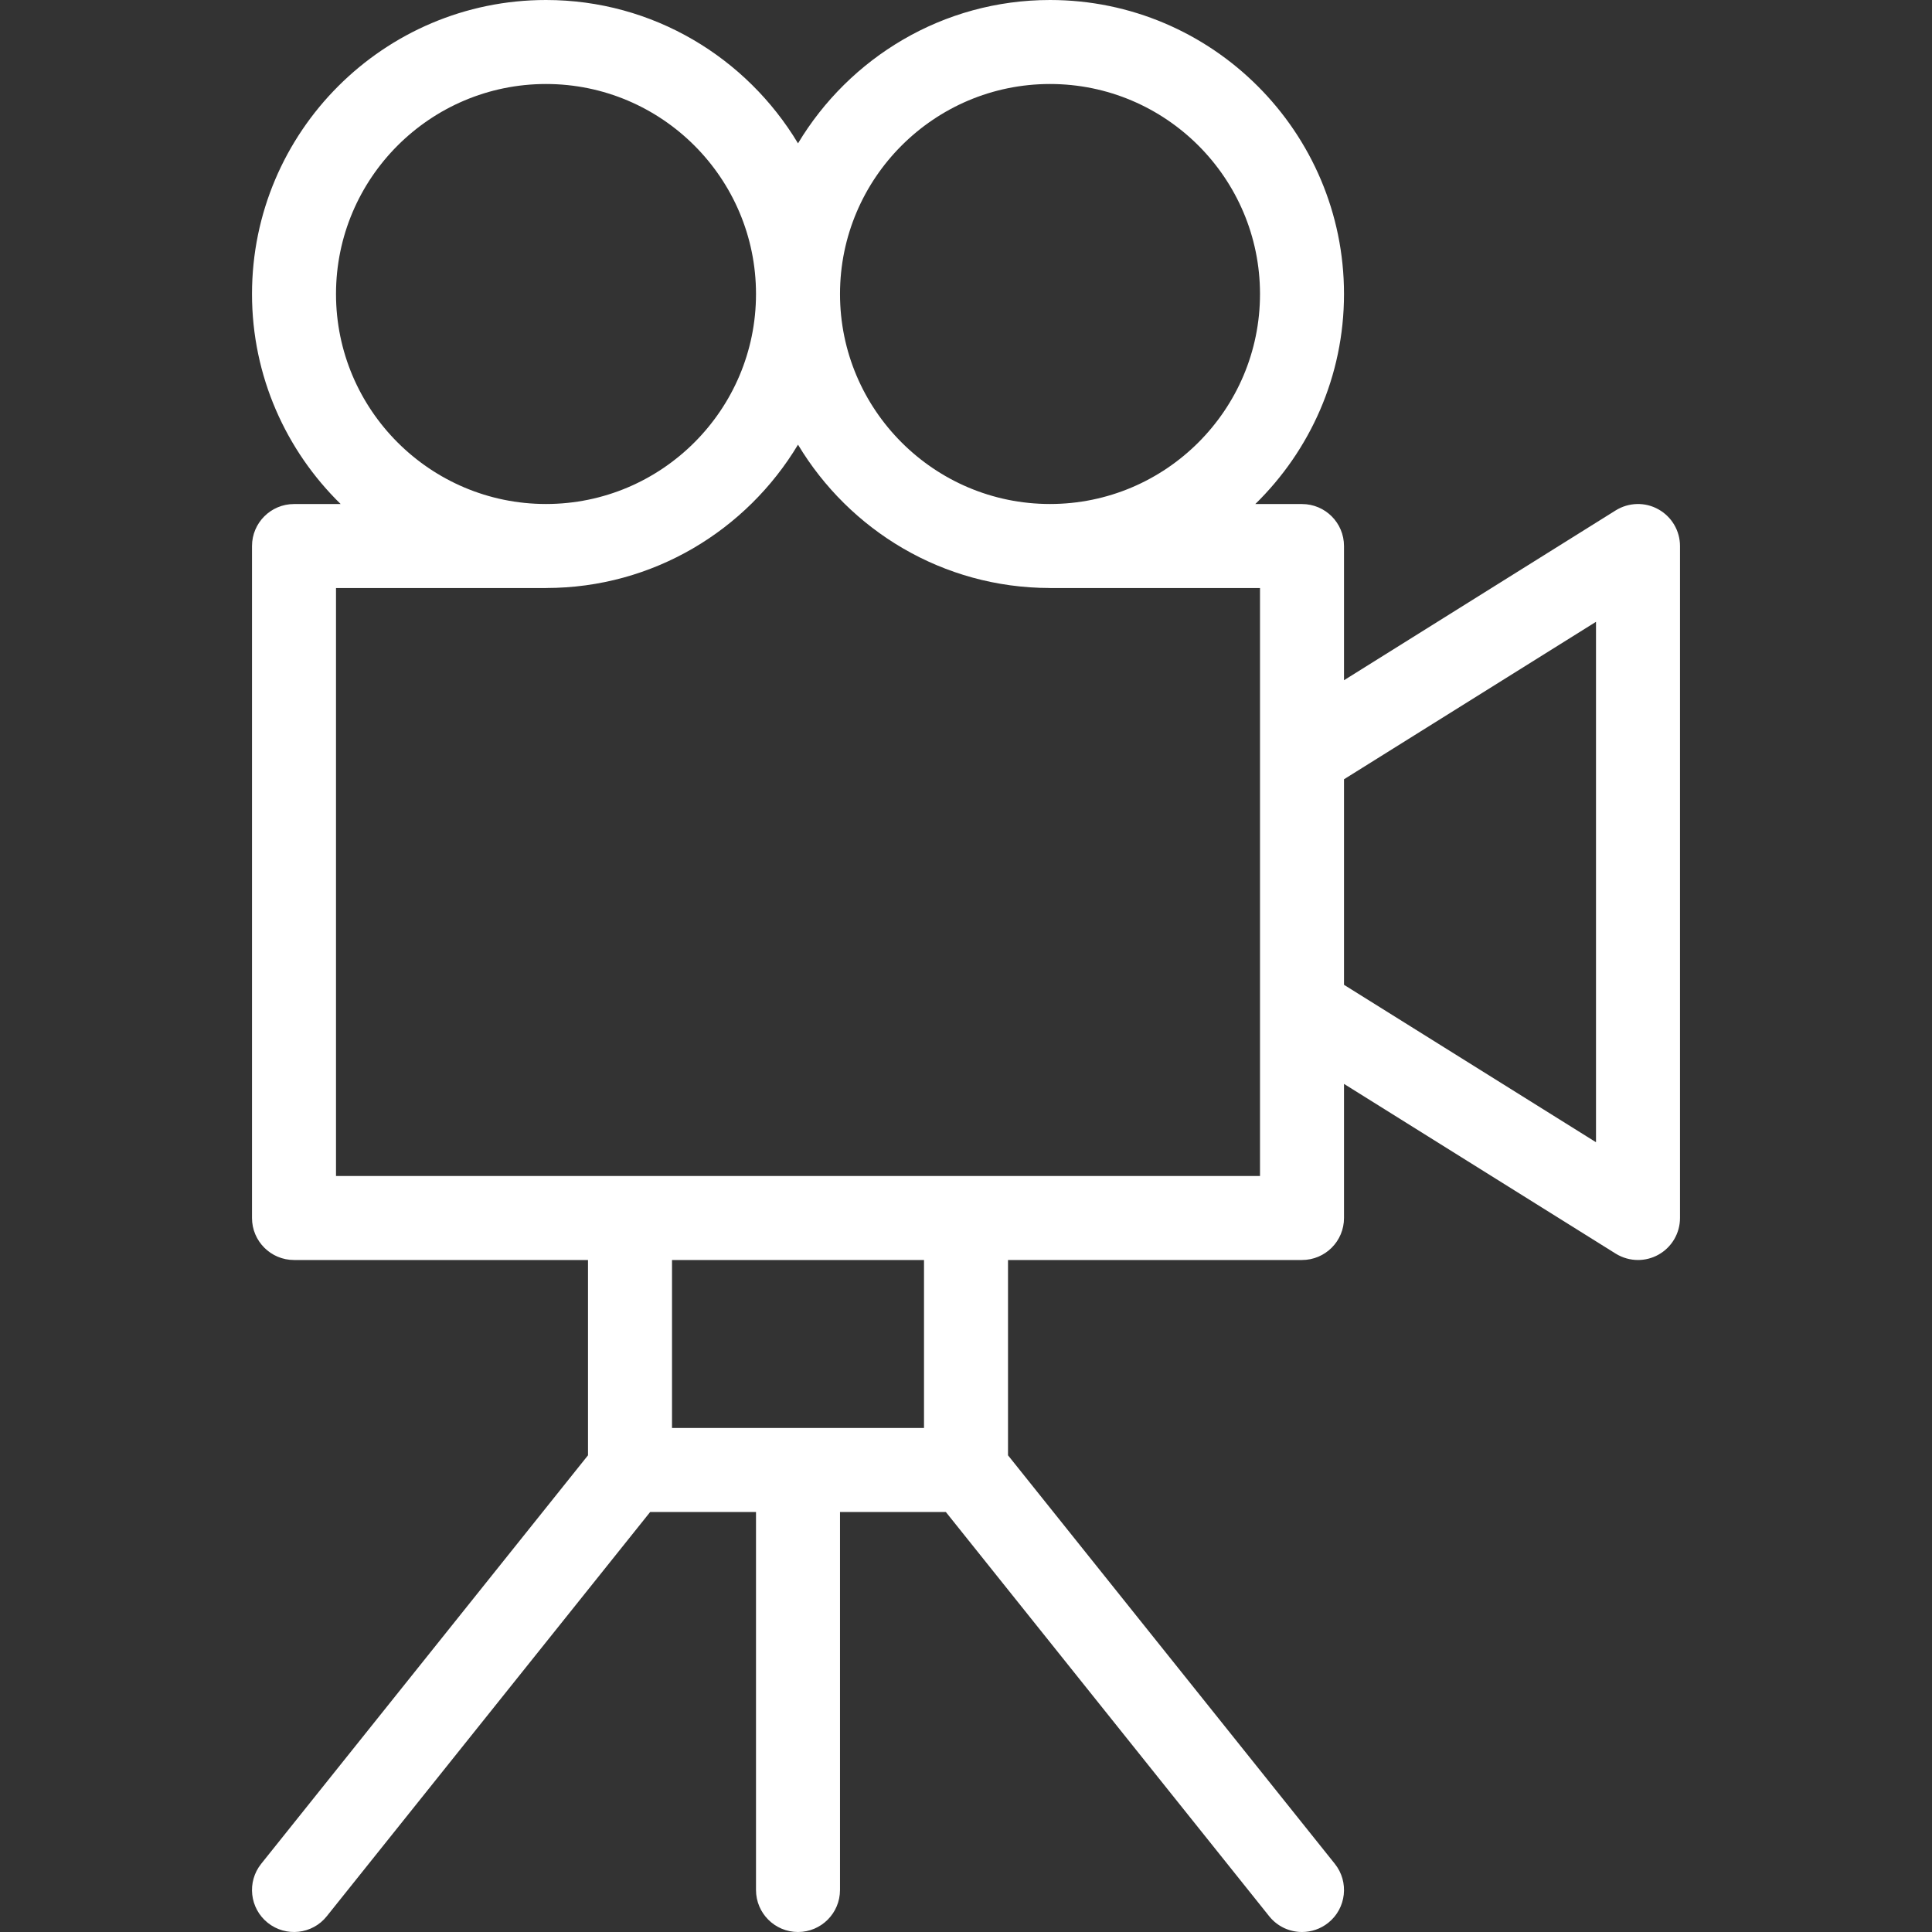
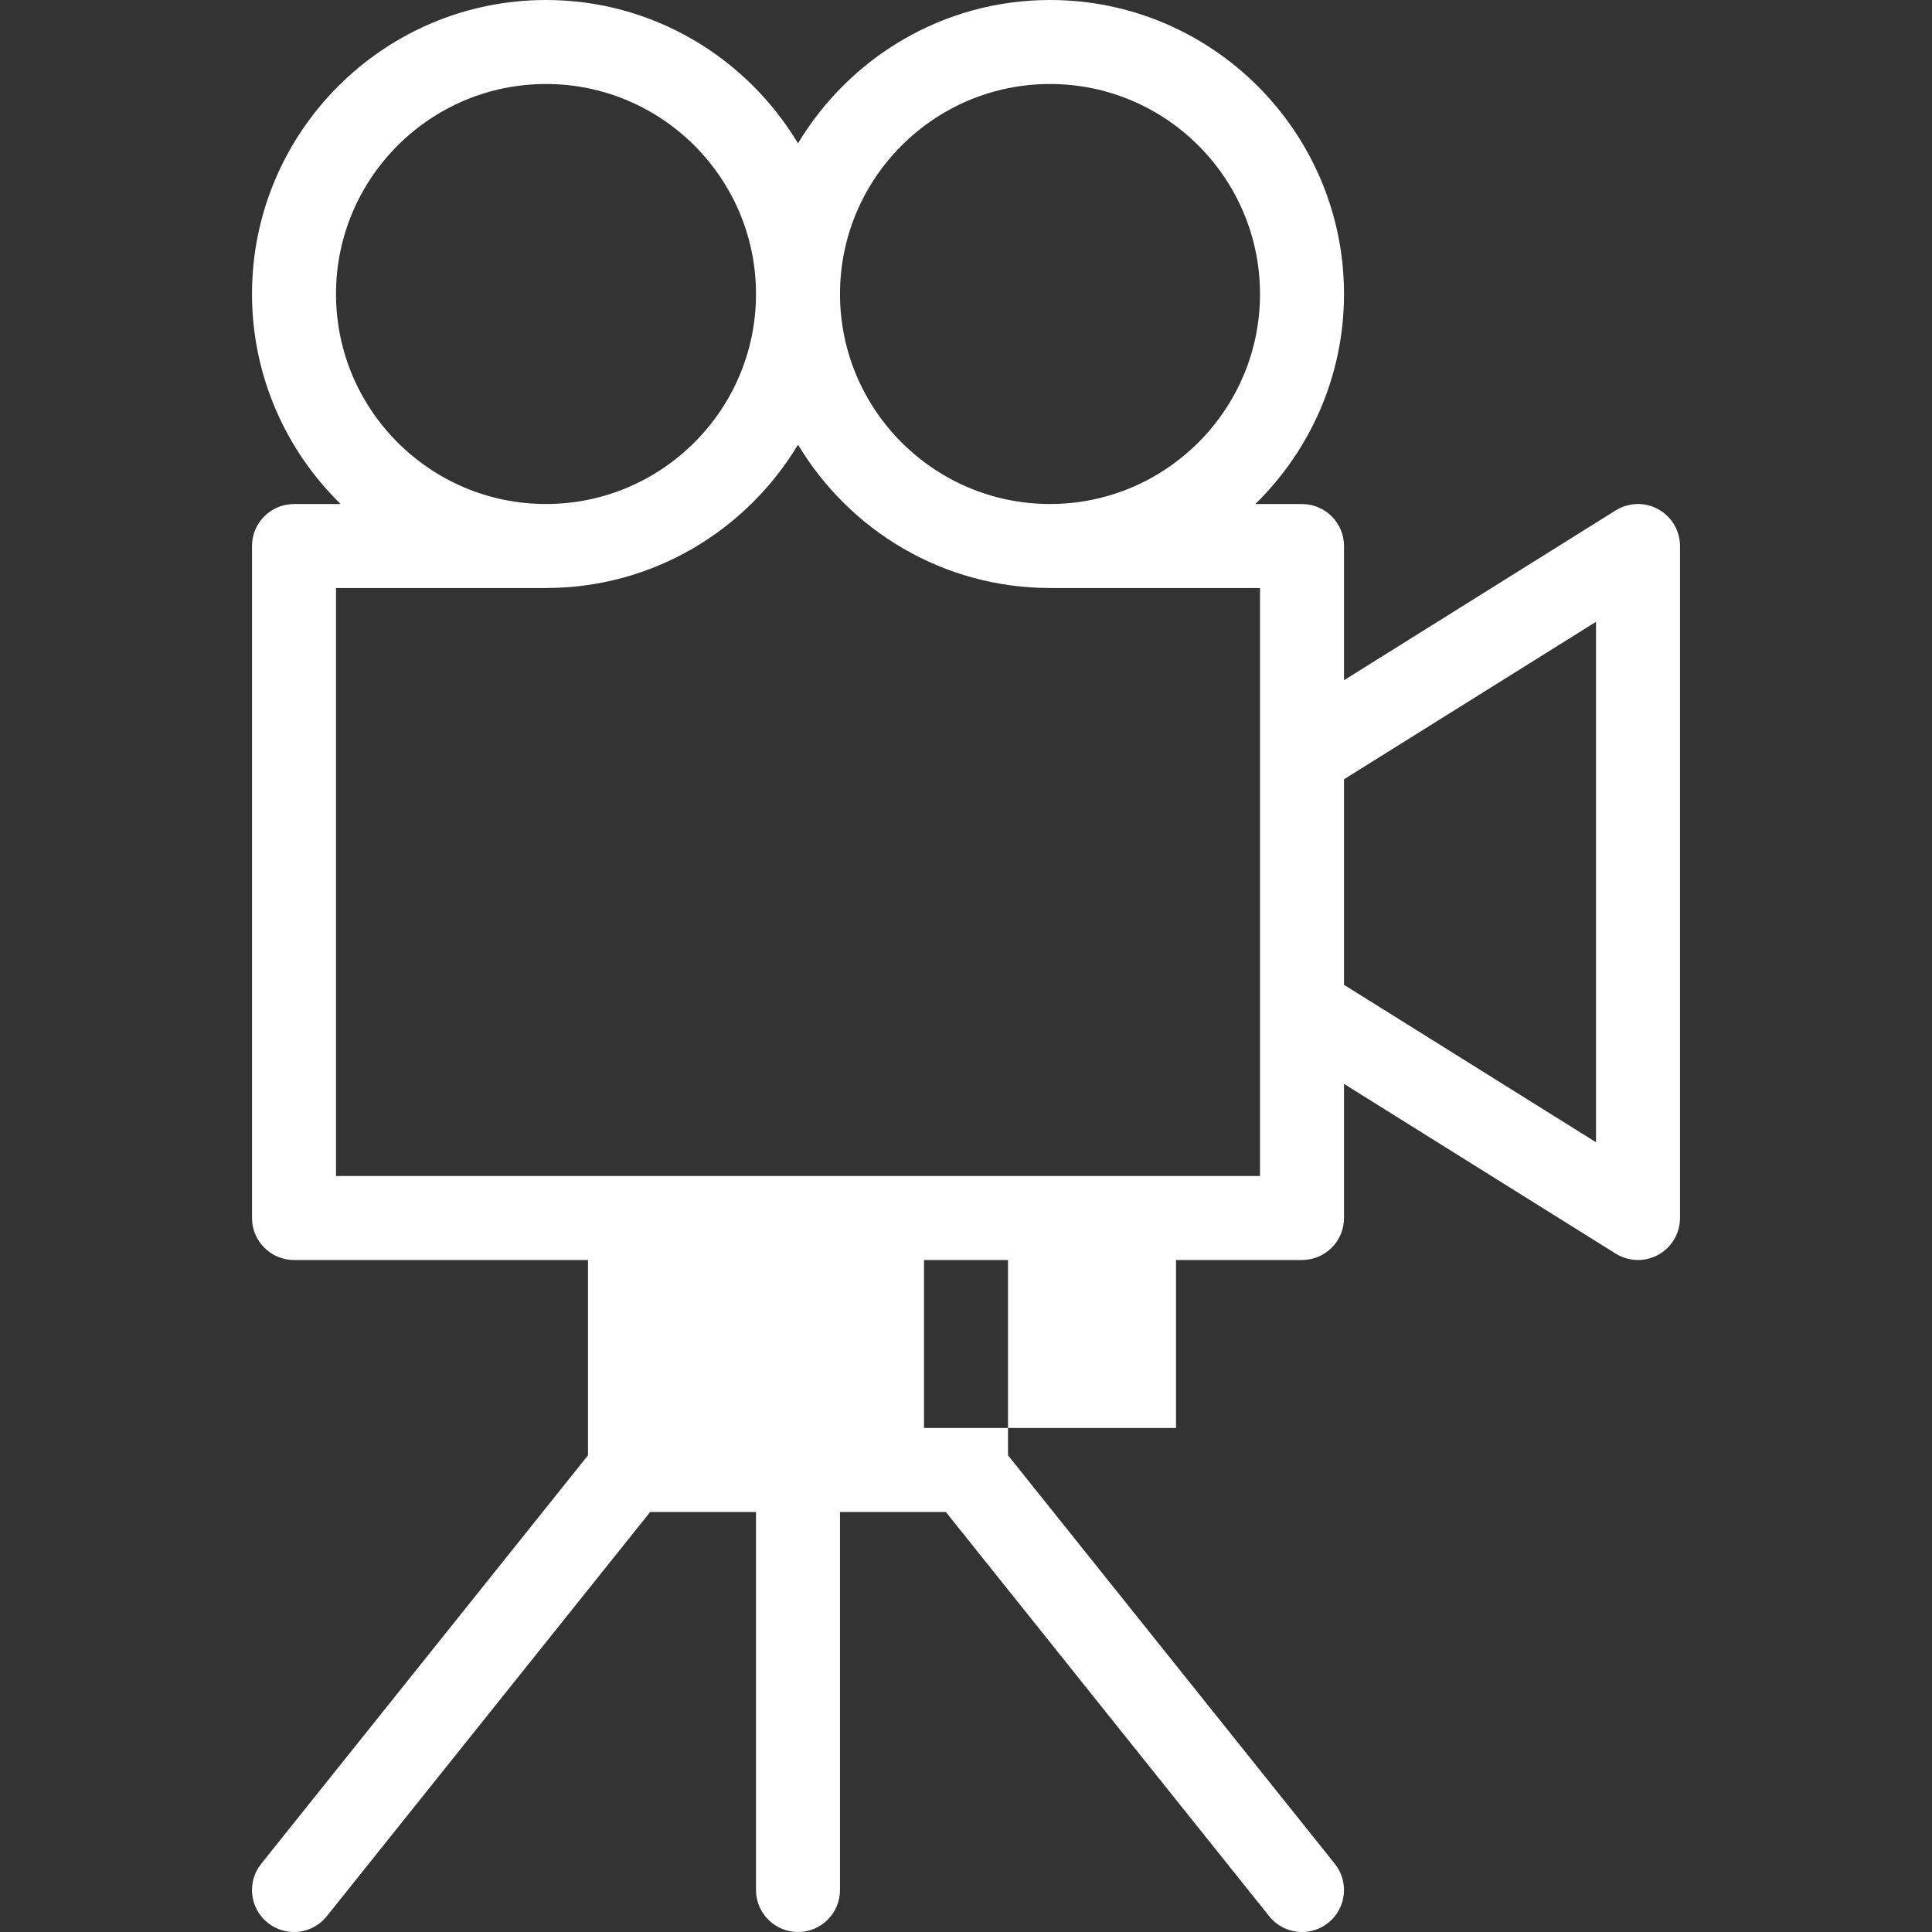
<svg xmlns="http://www.w3.org/2000/svg" id="Capa_1" x="0px" y="0px" viewBox="0 0 368 368" style="enable-background:new 0 0 368 368;" xml:space="preserve" width="512px" height="512px">
  <rect x="0" y="0" width="368" height="368" fill="#333333" stroke="none" />
  <g>
    <g>
      <g>
-         <path d="M315.873,97.008c-2.528-1.416-5.648-1.328-8.12,0.208l-51.752,32.352v-25.56c0-4.416-3.576-8-8-8h-8.896 C249.513,85.832,256.001,71.664,256.001,56c0-30.88-25.128-56-56-56c-20.384,0-38.2,10.984-48,27.304 c-9.8-16.32-27.616-27.304-48-27.304c-30.88,0-56,25.12-56,56c0,15.664,6.488,29.832,16.888,40.008h-8.888c-4.416,0-8,3.584-8,8 V232c0,4.416,3.584,8,8,8h56v37.2l-62.248,77.808c-2.76,3.448-2.2,8.488,1.248,11.24c3.44,2.752,8.488,2.208,11.24-1.248l61.6-77 h20.16v72c0,4.416,3.584,8,8,8s8-3.584,8-8v-72h20.16l61.592,77c1.584,1.976,3.904,3,6.256,3c1.752,0,3.512-0.576,4.992-1.752 c3.448-2.76,4.008-7.792,1.248-11.24L192.001,277.2V240h56c4.424,0,8-3.584,8-8v-25.544l51.76,32.336 c1.296,0.8,2.76,1.208,4.24,1.208c1.336,0,2.672-0.336,3.872-1c2.552-1.416,4.128-4.096,4.128-7V104.008 C320.001,101.104,318.425,98.424,315.873,97.008z M200.001,16c22.056,0,40,17.944,40,40c0,22.056-17.944,40-40,40 c-22.056,0-40-17.944-40-40C160.001,33.944,177.945,16,200.001,16z M64.001,56c0-22.056,17.944-40,40-40c22.056,0,40,17.944,40,40 c0,22.056-17.944,40-40,40C81.945,96,64.001,78.056,64.001,56z M176.001,272h-48v-32h48V272z M240.001,144v48.016V224h-56h-64h-56 V112.008h40c0.016,0,0.032-0.008,0.048-0.008c20.36-0.016,38.16-10.992,47.952-27.304c9.792,16.312,27.584,27.28,47.952,27.304 c0.016,0,0.032,0.008,0.048,0.008h40V144z M304.001,217.568l-48-29.984v-39.152l48-29.992V217.568z" data-original="#000000" class="active-path" data-old_color="#000000" fill="#FFFFFF" />
+         <path d="M315.873,97.008c-2.528-1.416-5.648-1.328-8.12,0.208l-51.752,32.352v-25.56c0-4.416-3.576-8-8-8h-8.896 C249.513,85.832,256.001,71.664,256.001,56c0-30.88-25.128-56-56-56c-20.384,0-38.2,10.984-48,27.304 c-9.8-16.32-27.616-27.304-48-27.304c-30.88,0-56,25.12-56,56c0,15.664,6.488,29.832,16.888,40.008h-8.888c-4.416,0-8,3.584-8,8 V232c0,4.416,3.584,8,8,8h56v37.2l-62.248,77.808c-2.76,3.448-2.2,8.488,1.248,11.24c3.44,2.752,8.488,2.208,11.24-1.248l61.6-77 h20.16v72c0,4.416,3.584,8,8,8s8-3.584,8-8v-72h20.16l61.592,77c1.584,1.976,3.904,3,6.256,3c1.752,0,3.512-0.576,4.992-1.752 c3.448-2.76,4.008-7.792,1.248-11.24L192.001,277.2V240h56c4.424,0,8-3.584,8-8v-25.544l51.76,32.336 c1.296,0.8,2.76,1.208,4.24,1.208c1.336,0,2.672-0.336,3.872-1c2.552-1.416,4.128-4.096,4.128-7V104.008 C320.001,101.104,318.425,98.424,315.873,97.008z M200.001,16c22.056,0,40,17.944,40,40c0,22.056-17.944,40-40,40 c-22.056,0-40-17.944-40-40C160.001,33.944,177.945,16,200.001,16z M64.001,56c0-22.056,17.944-40,40-40c22.056,0,40,17.944,40,40 c0,22.056-17.944,40-40,40C81.945,96,64.001,78.056,64.001,56z M176.001,272v-32h48V272z M240.001,144v48.016V224h-56h-64h-56 V112.008h40c0.016,0,0.032-0.008,0.048-0.008c20.36-0.016,38.16-10.992,47.952-27.304c9.792,16.312,27.584,27.28,47.952,27.304 c0.016,0,0.032,0.008,0.048,0.008h40V144z M304.001,217.568l-48-29.984v-39.152l48-29.992V217.568z" data-original="#000000" class="active-path" data-old_color="#000000" fill="#FFFFFF" />
      </g>
    </g>
  </g>
</svg>